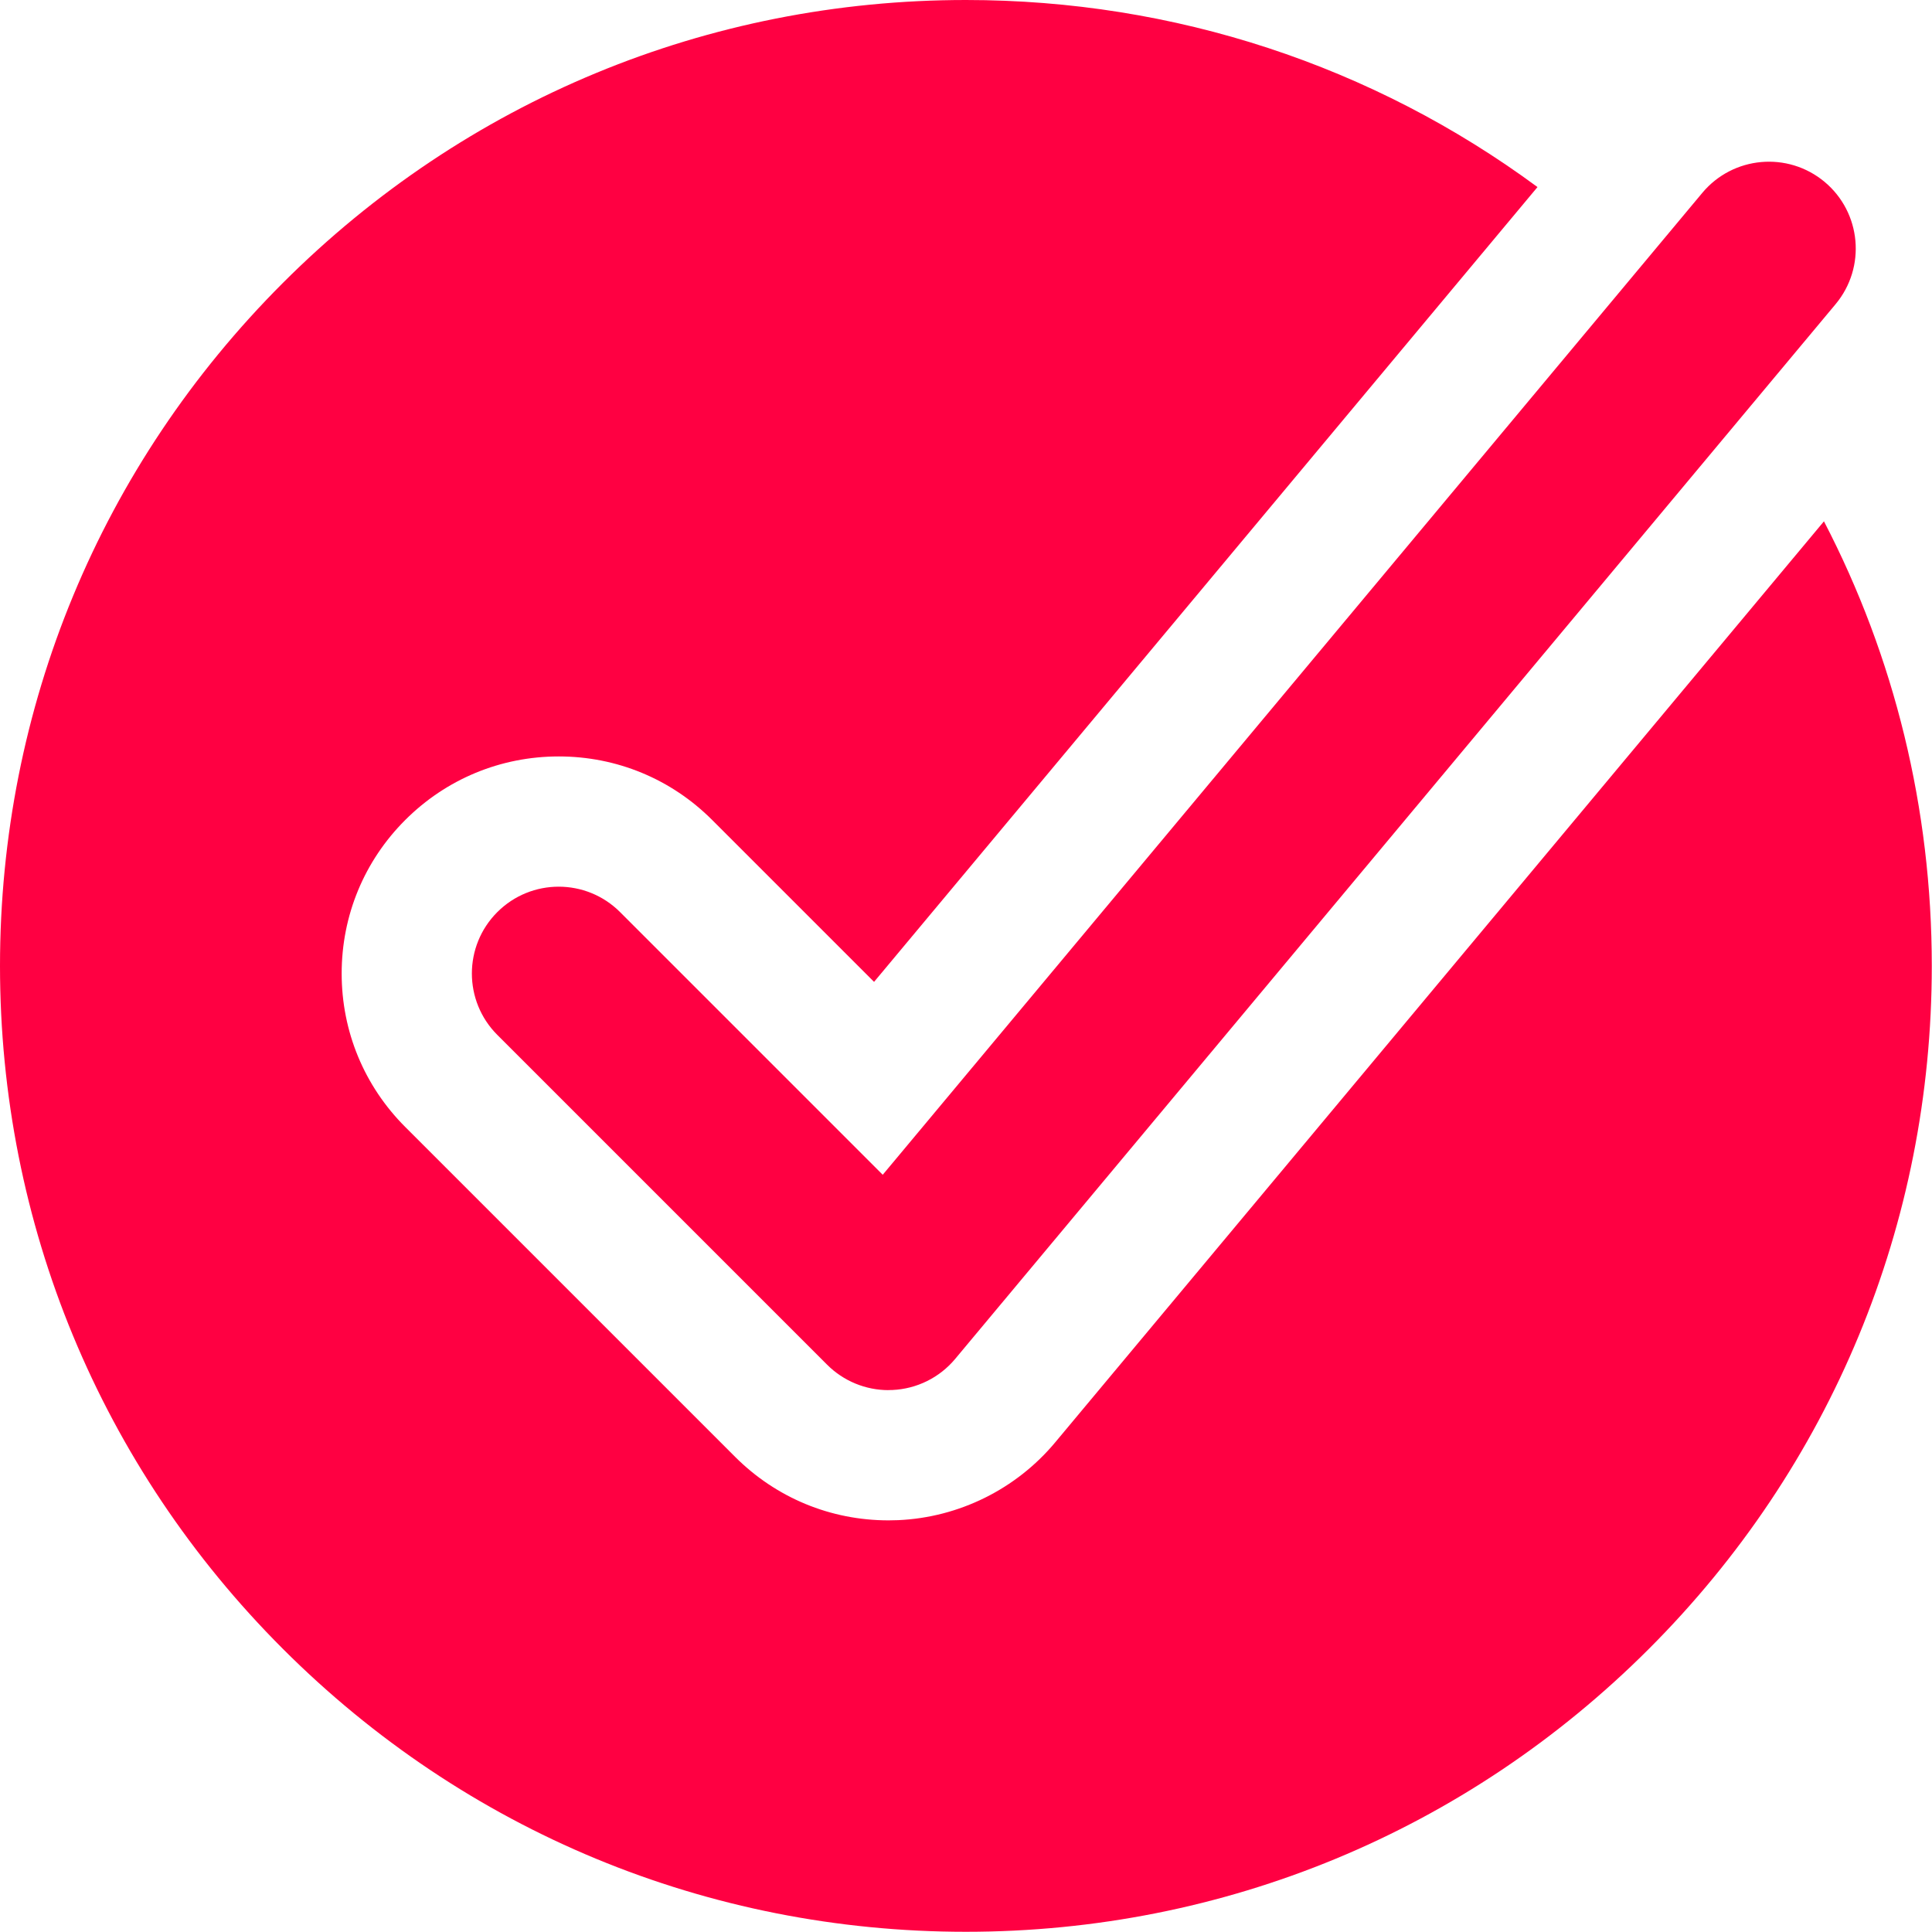
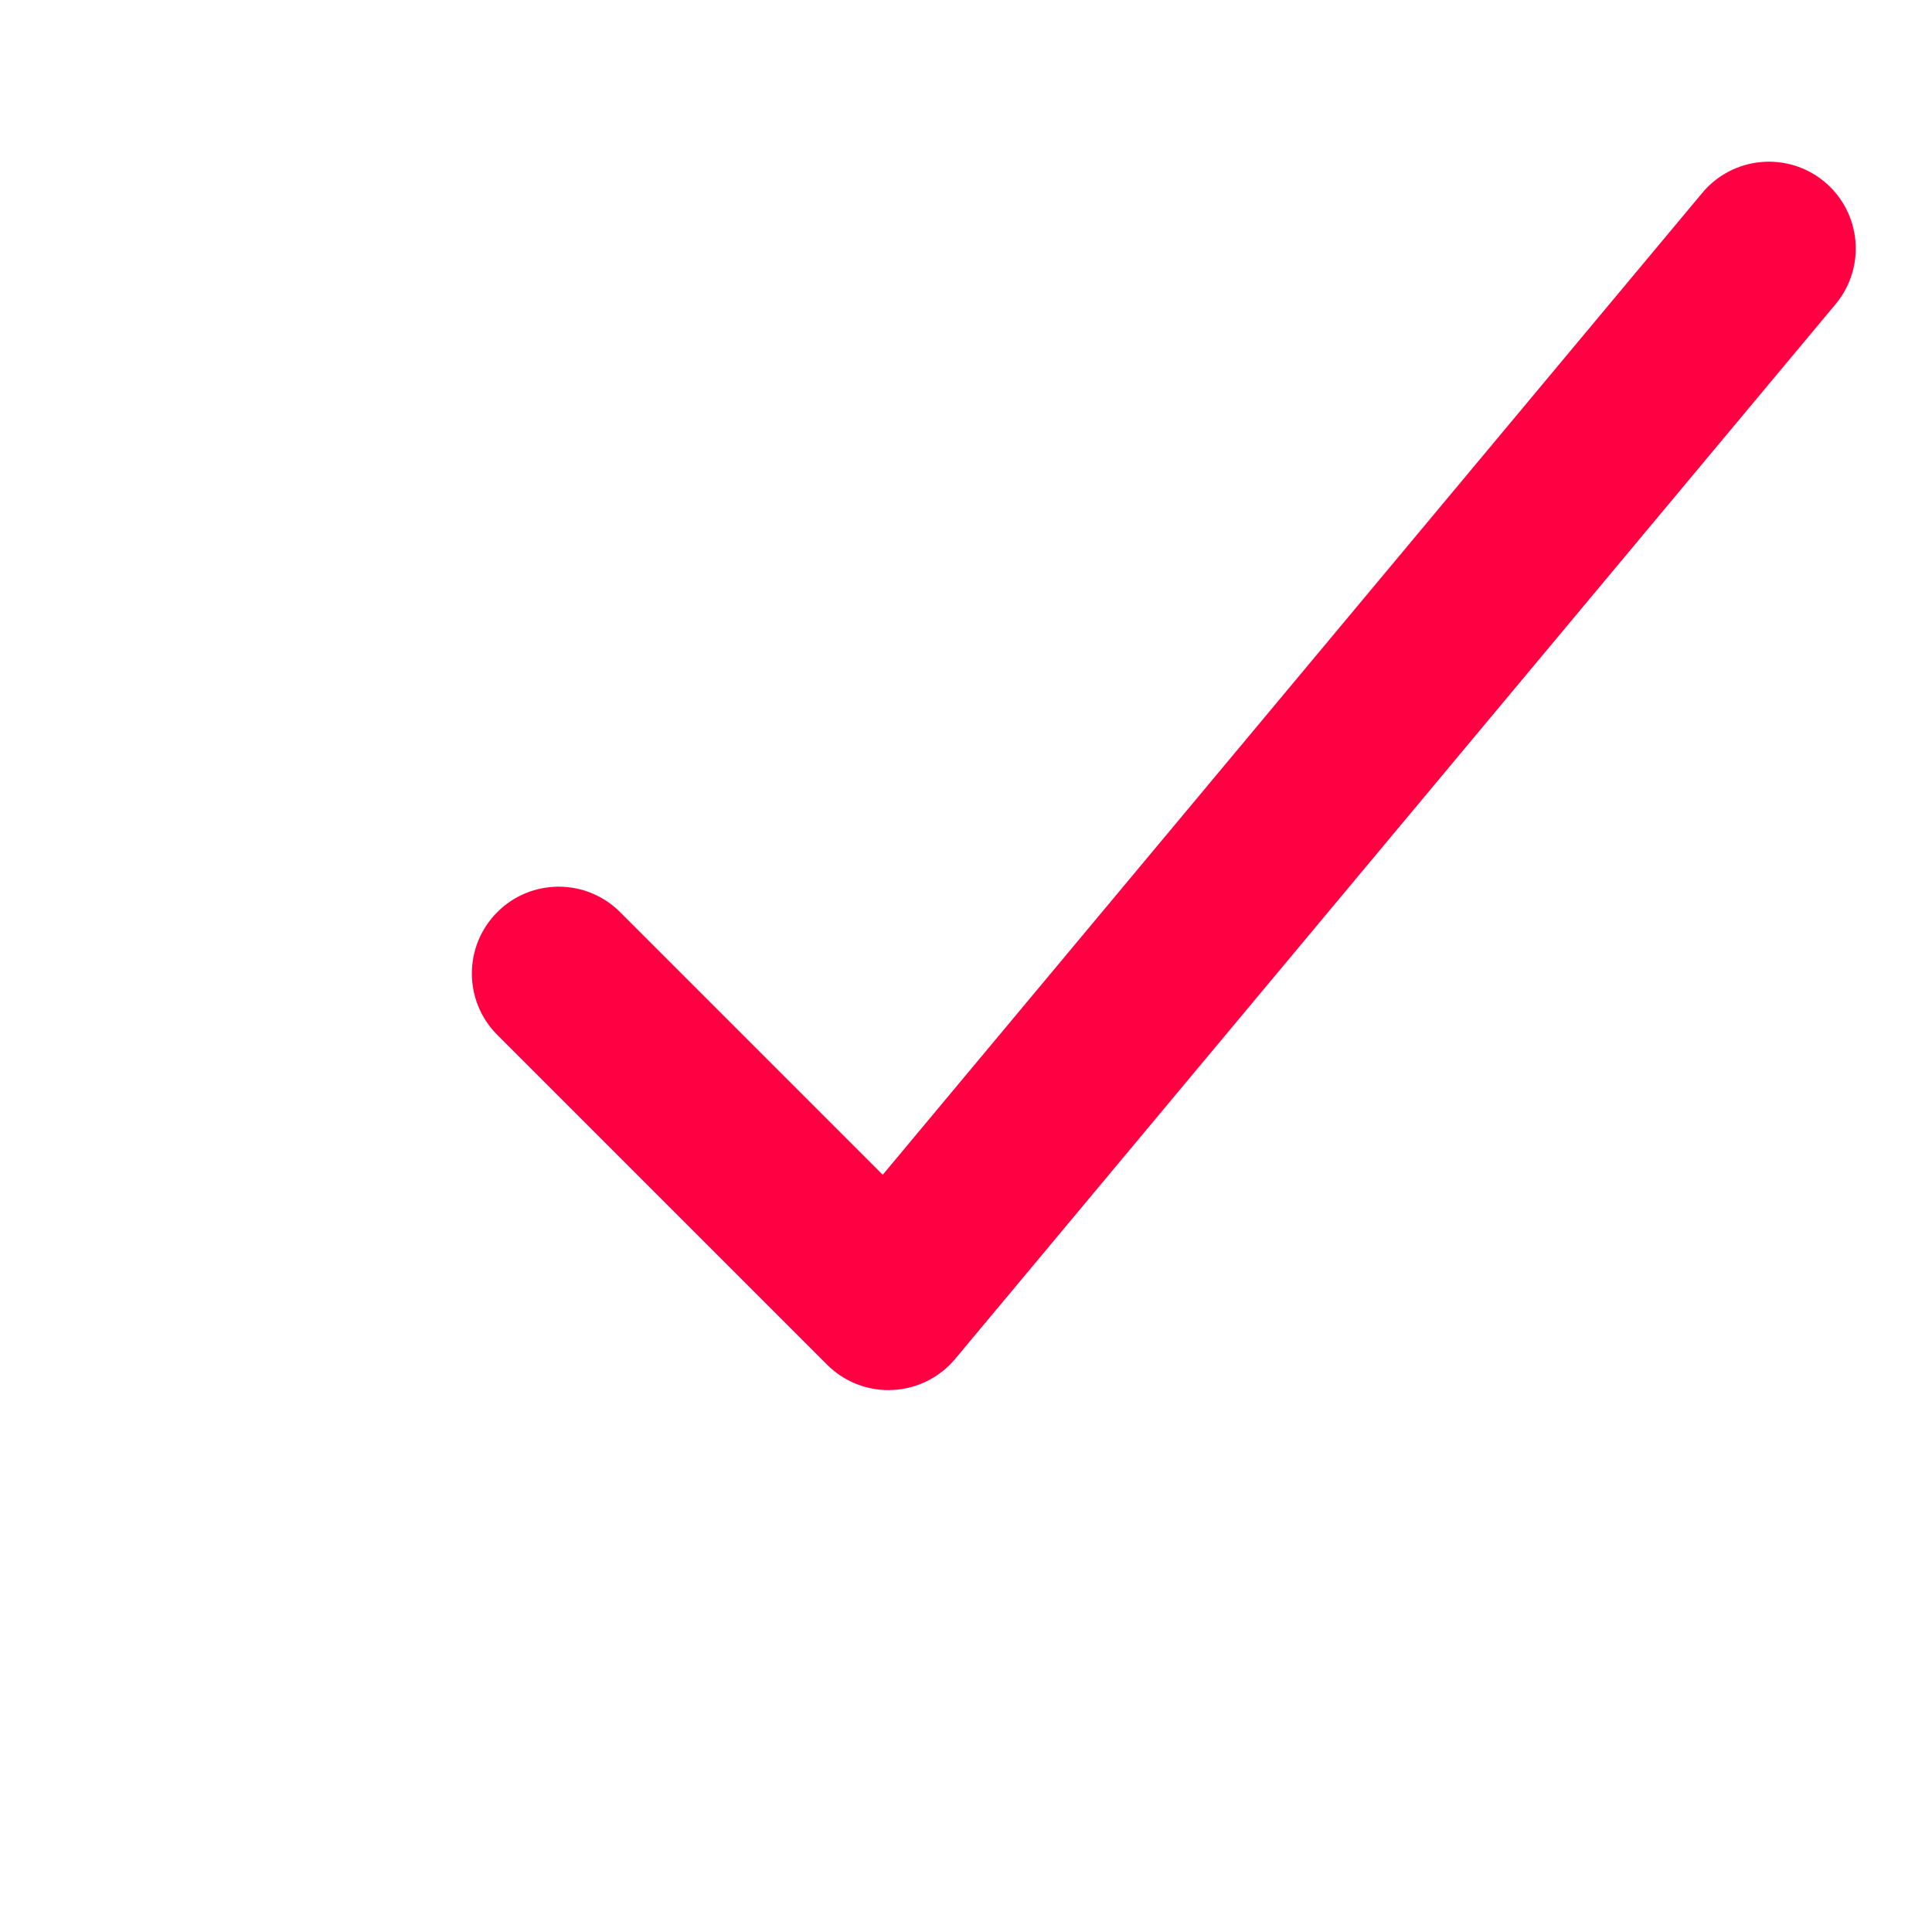
<svg xmlns="http://www.w3.org/2000/svg" width="555" height="555" viewBox="0 0 555 555" fill="none">
  <g clip-path="url(#clip0_260_13)">
-     <path d="M523.96 149.76L303.11 414.36C291.92 427.77 275.5 435.91 258.04 436.69C257.09 436.73 256.16 436.75 255.25 436.75C238.59 436.75 222.94 430.27 211.15 418.48L116.41 323.74C104.64 311.97 98.14 296.3 98.15 279.64C98.15 262.99 104.63 247.33 116.41 235.56C128.18 223.79 143.85 217.3 160.51 217.3C177.17 217.3 192.82 223.78 204.59 235.56L251.09 282.06L441.67 53.74C394.36 18.84 337.35 0 277.47 0C203.36 0 133.67 28.86 81.27 81.27C28.86 133.67 0 203.36 0 277.47C0 351.58 28.86 421.27 81.27 473.67C133.67 526.08 203.36 554.94 277.47 554.94C351.58 554.94 421.27 526.08 473.67 473.67C526.08 421.27 554.94 351.58 554.94 277.47C554.94 232.28 544.22 188.73 523.96 149.76Z" fill="#FF0042" />
    <path d="M255.24 399.34C248.64 399.34 242.29 396.72 237.6 392.03L142.86 297.29C133.12 287.55 133.12 271.76 142.86 262.02C152.6 252.28 168.39 252.28 178.13 262.02L253.58 337.47L489.01 55.41C497.84 44.84 513.56 43.42 524.14 52.24C534.71 61.07 536.13 76.79 527.31 87.37L274.39 390.37C269.9 395.75 263.36 398.99 256.36 399.3C255.99 399.32 255.61 399.32 255.24 399.32V399.34Z" fill="#FF0042" />
  </g>
  <defs>
    <clipPath id="clip0_260_13">
      <rect width="554.94" height="554.94" fill="white" />
    </clipPath>
  </defs>
</svg>